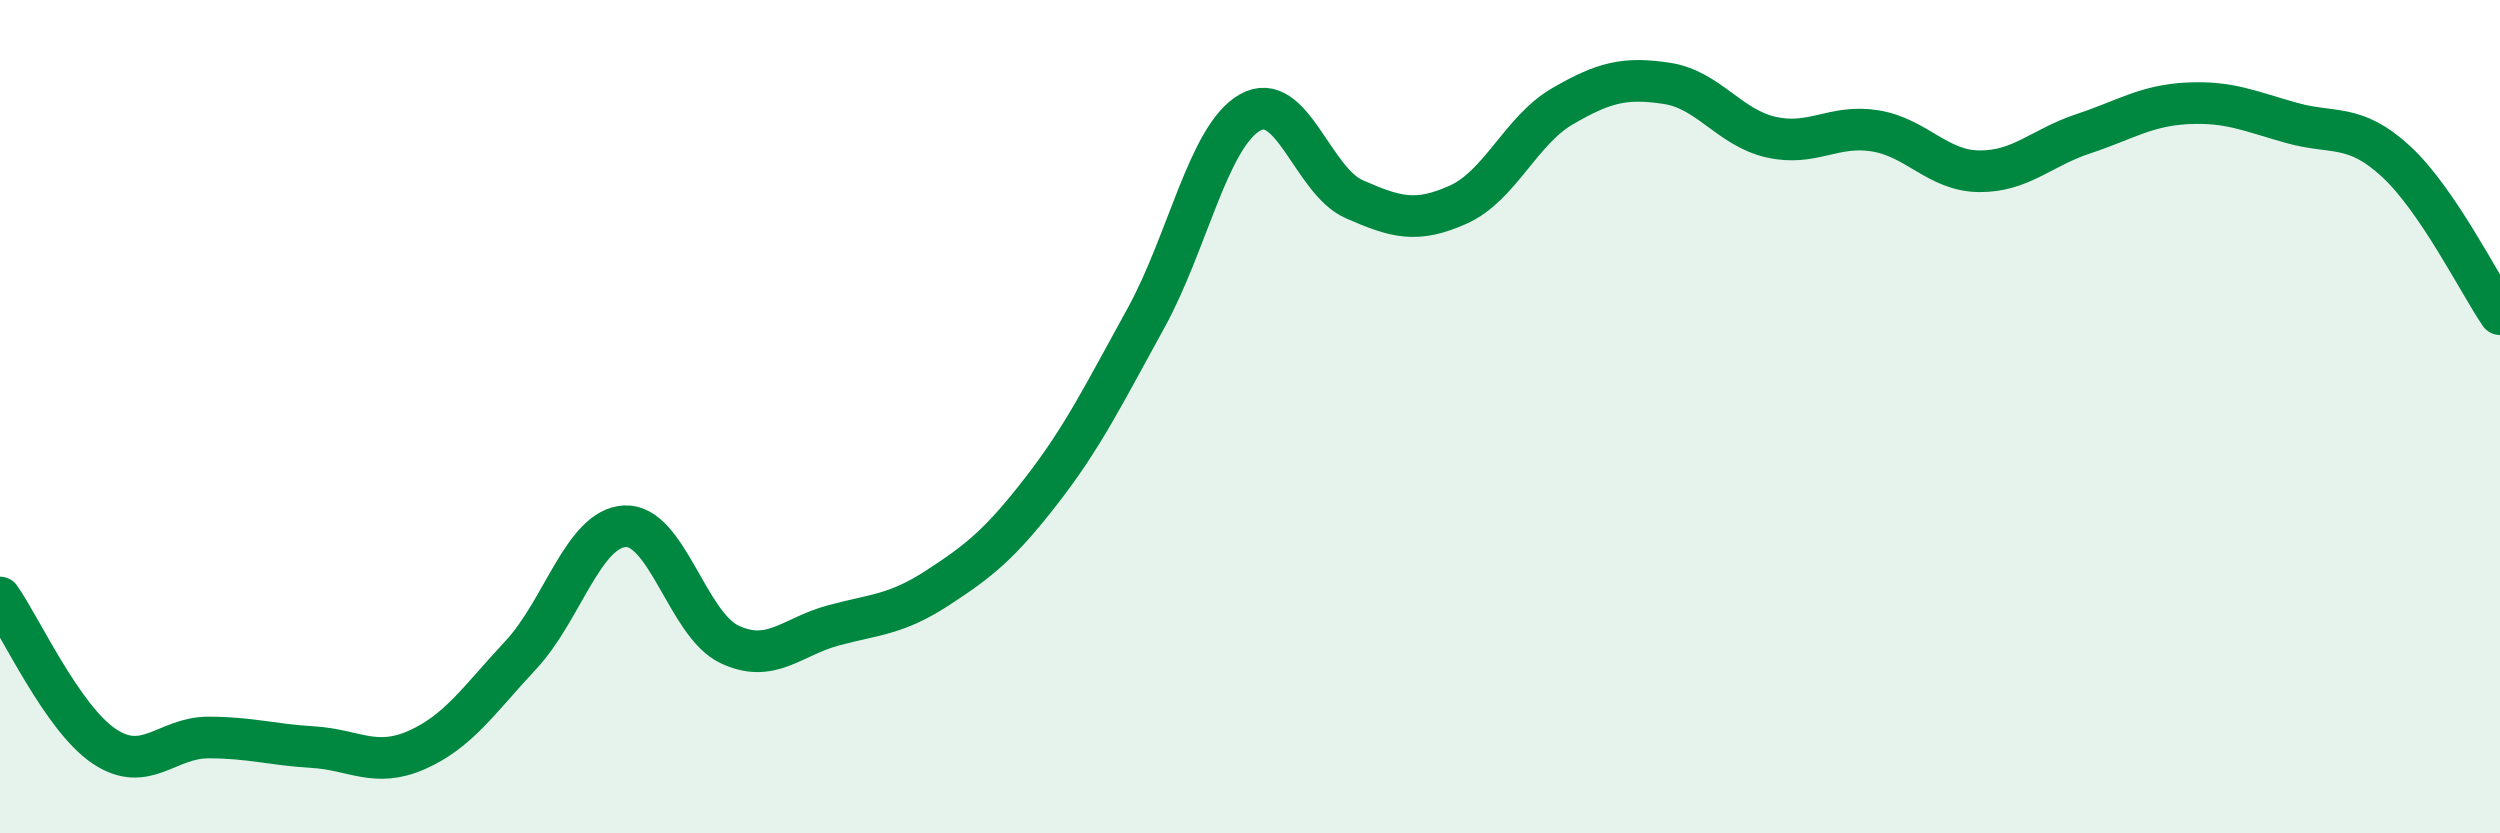
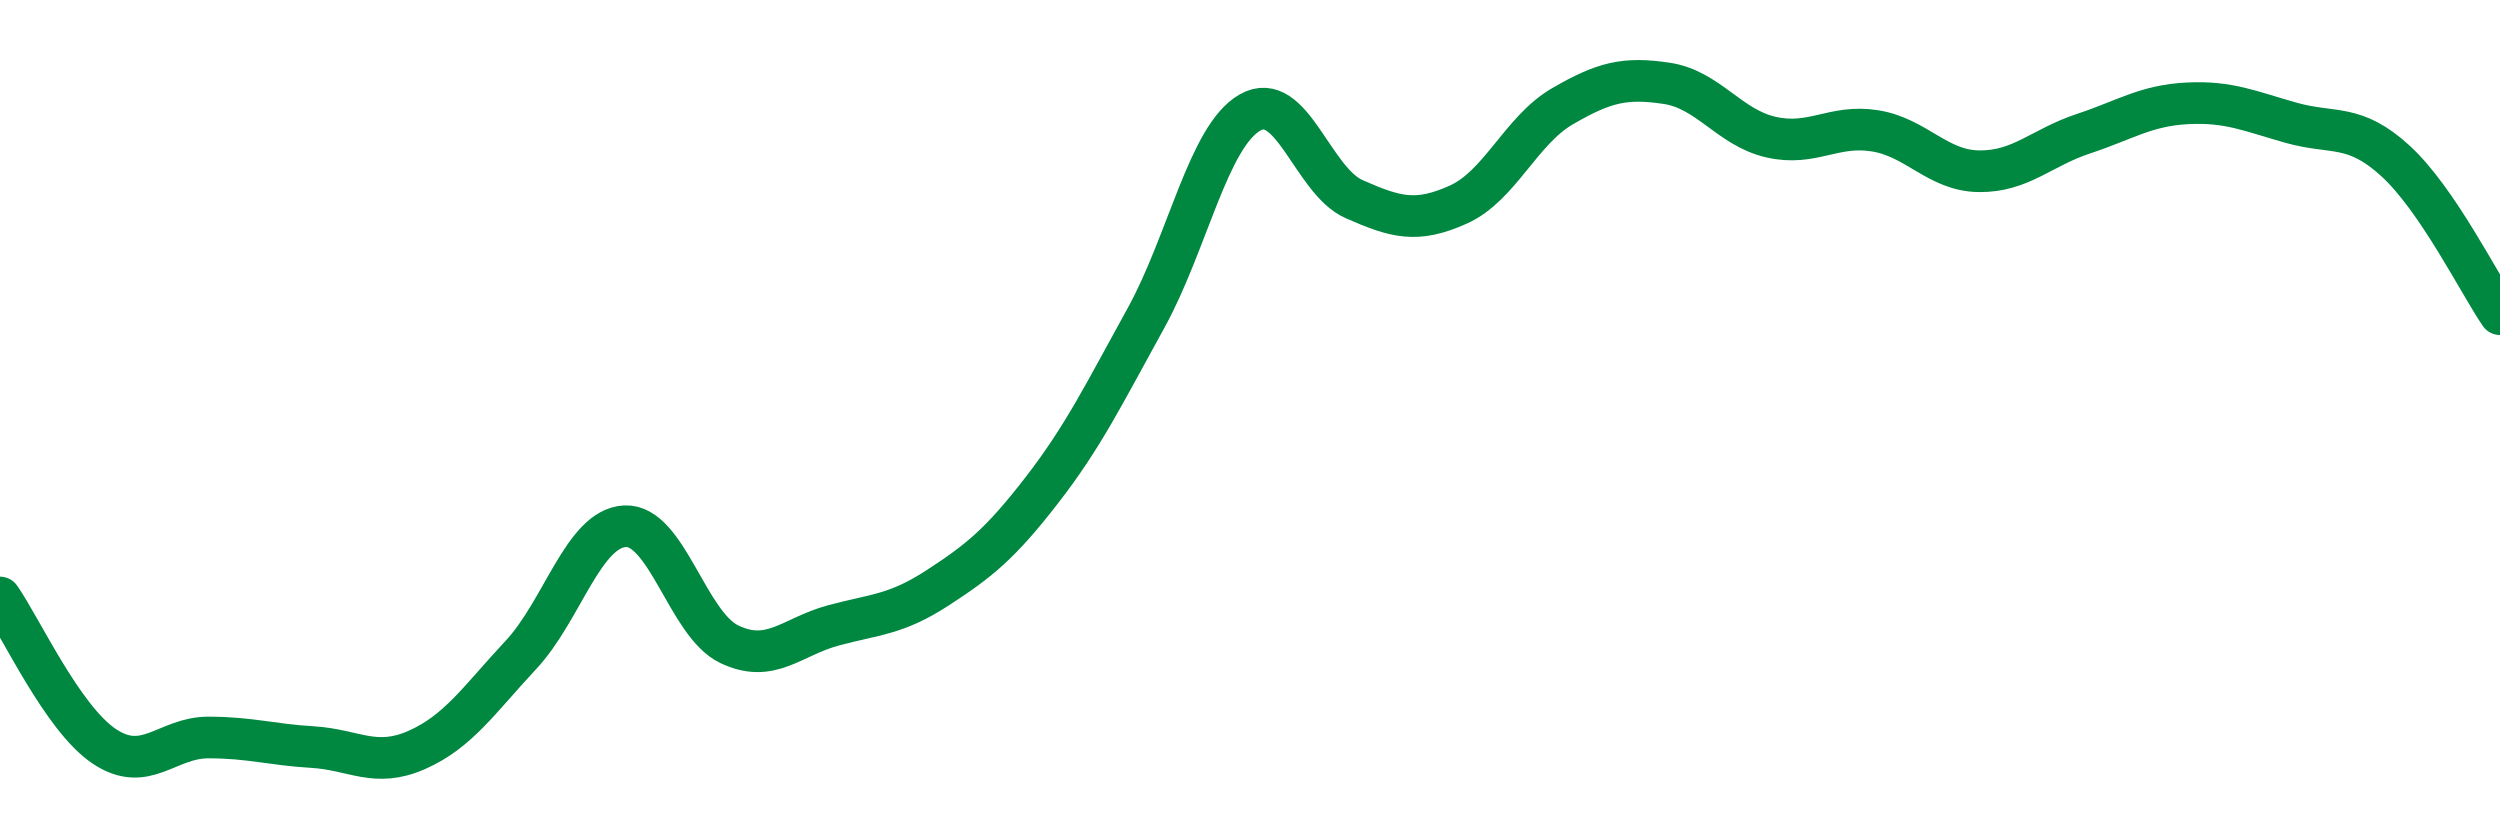
<svg xmlns="http://www.w3.org/2000/svg" width="60" height="20" viewBox="0 0 60 20">
-   <path d="M 0,14.34 C 0.5,15.05 1.5,17.24 2.5,17.91 C 3.5,18.58 4,17.7 5,17.7 C 6,17.7 6.5,17.87 7.5,17.93 C 8.5,17.99 9,18.44 10,18 C 11,17.56 11.5,16.79 12.5,15.72 C 13.5,14.65 14,12.68 15,12.63 C 16,12.58 16.5,14.98 17.5,15.46 C 18.5,15.94 19,15.28 20,15.01 C 21,14.74 21.5,14.76 22.5,14.11 C 23.5,13.46 24,13.06 25,11.77 C 26,10.48 26.5,9.45 27.5,7.64 C 28.5,5.83 29,3.27 30,2.7 C 31,2.13 31.5,4.34 32.5,4.78 C 33.5,5.22 34,5.36 35,4.91 C 36,4.46 36.5,3.13 37.5,2.55 C 38.5,1.97 39,1.85 40,2 C 41,2.15 41.5,3.06 42.5,3.29 C 43.5,3.52 44,2.98 45,3.14 C 46,3.3 46.5,4.1 47.5,4.11 C 48.5,4.12 49,3.54 50,3.21 C 51,2.88 51.5,2.53 52.5,2.48 C 53.5,2.43 54,2.67 55,2.95 C 56,3.23 56.5,2.95 57.5,3.87 C 58.5,4.79 59.5,6.81 60,7.54L60 20L0 20Z" fill="#008740" opacity="0.1" stroke-linecap="round" stroke-linejoin="round" />
  <path d="M 0,14.34 C 0.5,15.05 1.5,17.24 2.5,17.91 C 3.5,18.58 4,17.7 5,17.7 C 6,17.7 6.5,17.87 7.5,17.93 C 8.5,17.99 9,18.44 10,18 C 11,17.56 11.5,16.79 12.5,15.72 C 13.5,14.65 14,12.68 15,12.63 C 16,12.58 16.5,14.98 17.5,15.46 C 18.5,15.94 19,15.28 20,15.01 C 21,14.74 21.5,14.76 22.5,14.11 C 23.5,13.46 24,13.06 25,11.77 C 26,10.48 26.5,9.45 27.5,7.64 C 28.5,5.83 29,3.27 30,2.7 C 31,2.13 31.5,4.34 32.5,4.78 C 33.5,5.22 34,5.36 35,4.91 C 36,4.46 36.5,3.13 37.5,2.55 C 38.5,1.97 39,1.85 40,2 C 41,2.15 41.5,3.06 42.5,3.29 C 43.5,3.52 44,2.98 45,3.14 C 46,3.3 46.5,4.1 47.5,4.11 C 48.5,4.12 49,3.54 50,3.21 C 51,2.88 51.5,2.53 52.5,2.48 C 53.5,2.43 54,2.67 55,2.95 C 56,3.23 56.5,2.95 57.5,3.87 C 58.5,4.79 59.5,6.81 60,7.54" stroke="#008740" stroke-width="1" fill="none" stroke-linecap="round" stroke-linejoin="round" />
</svg>